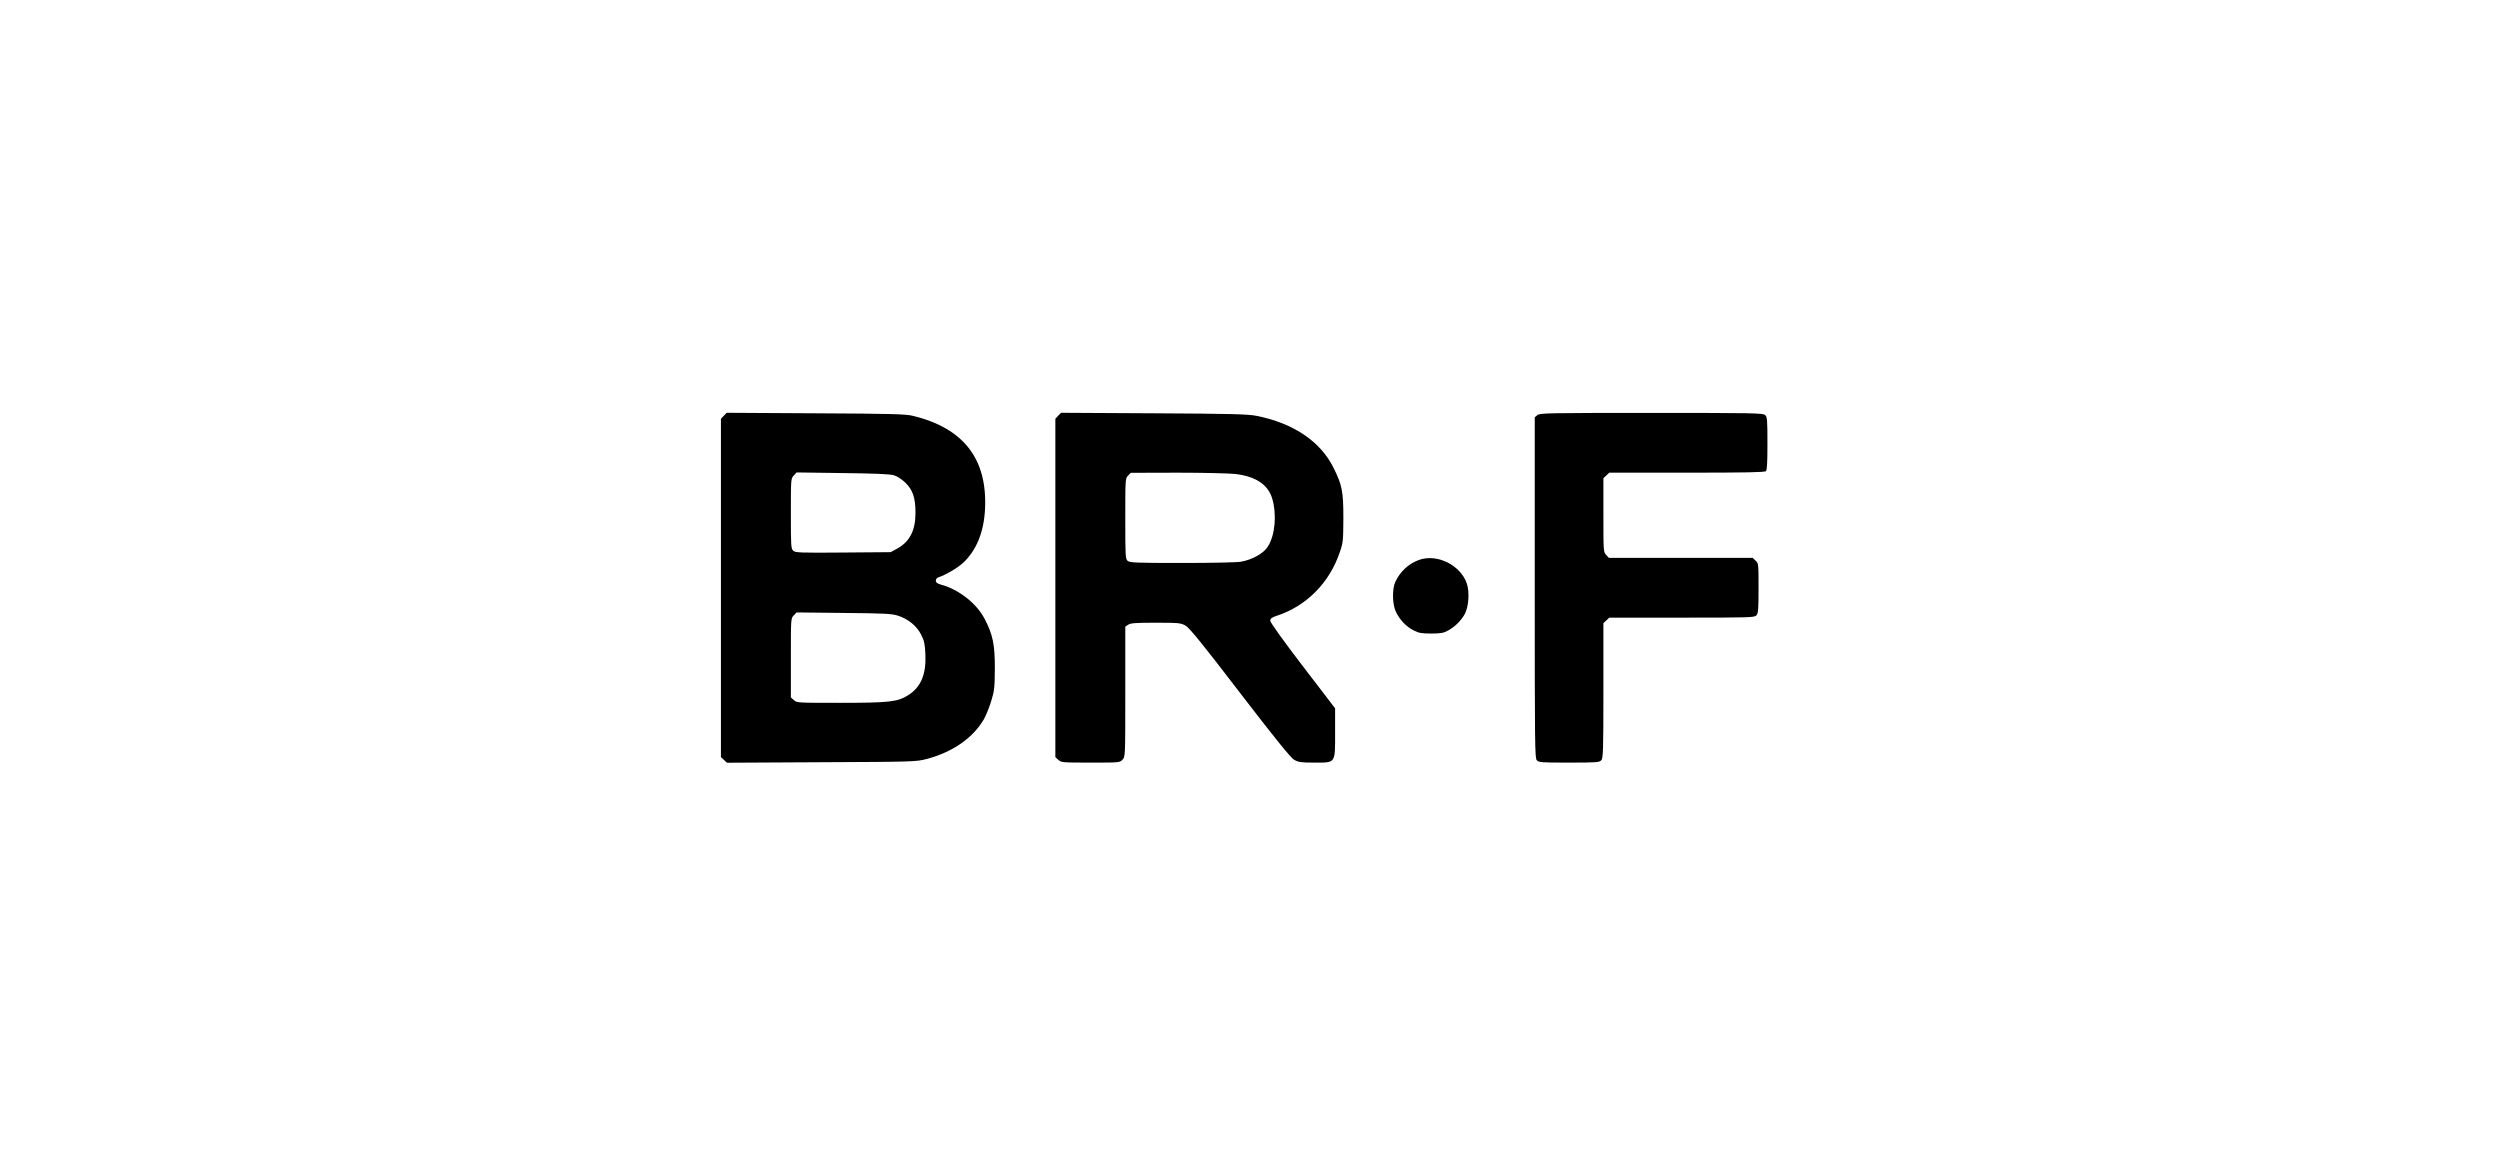
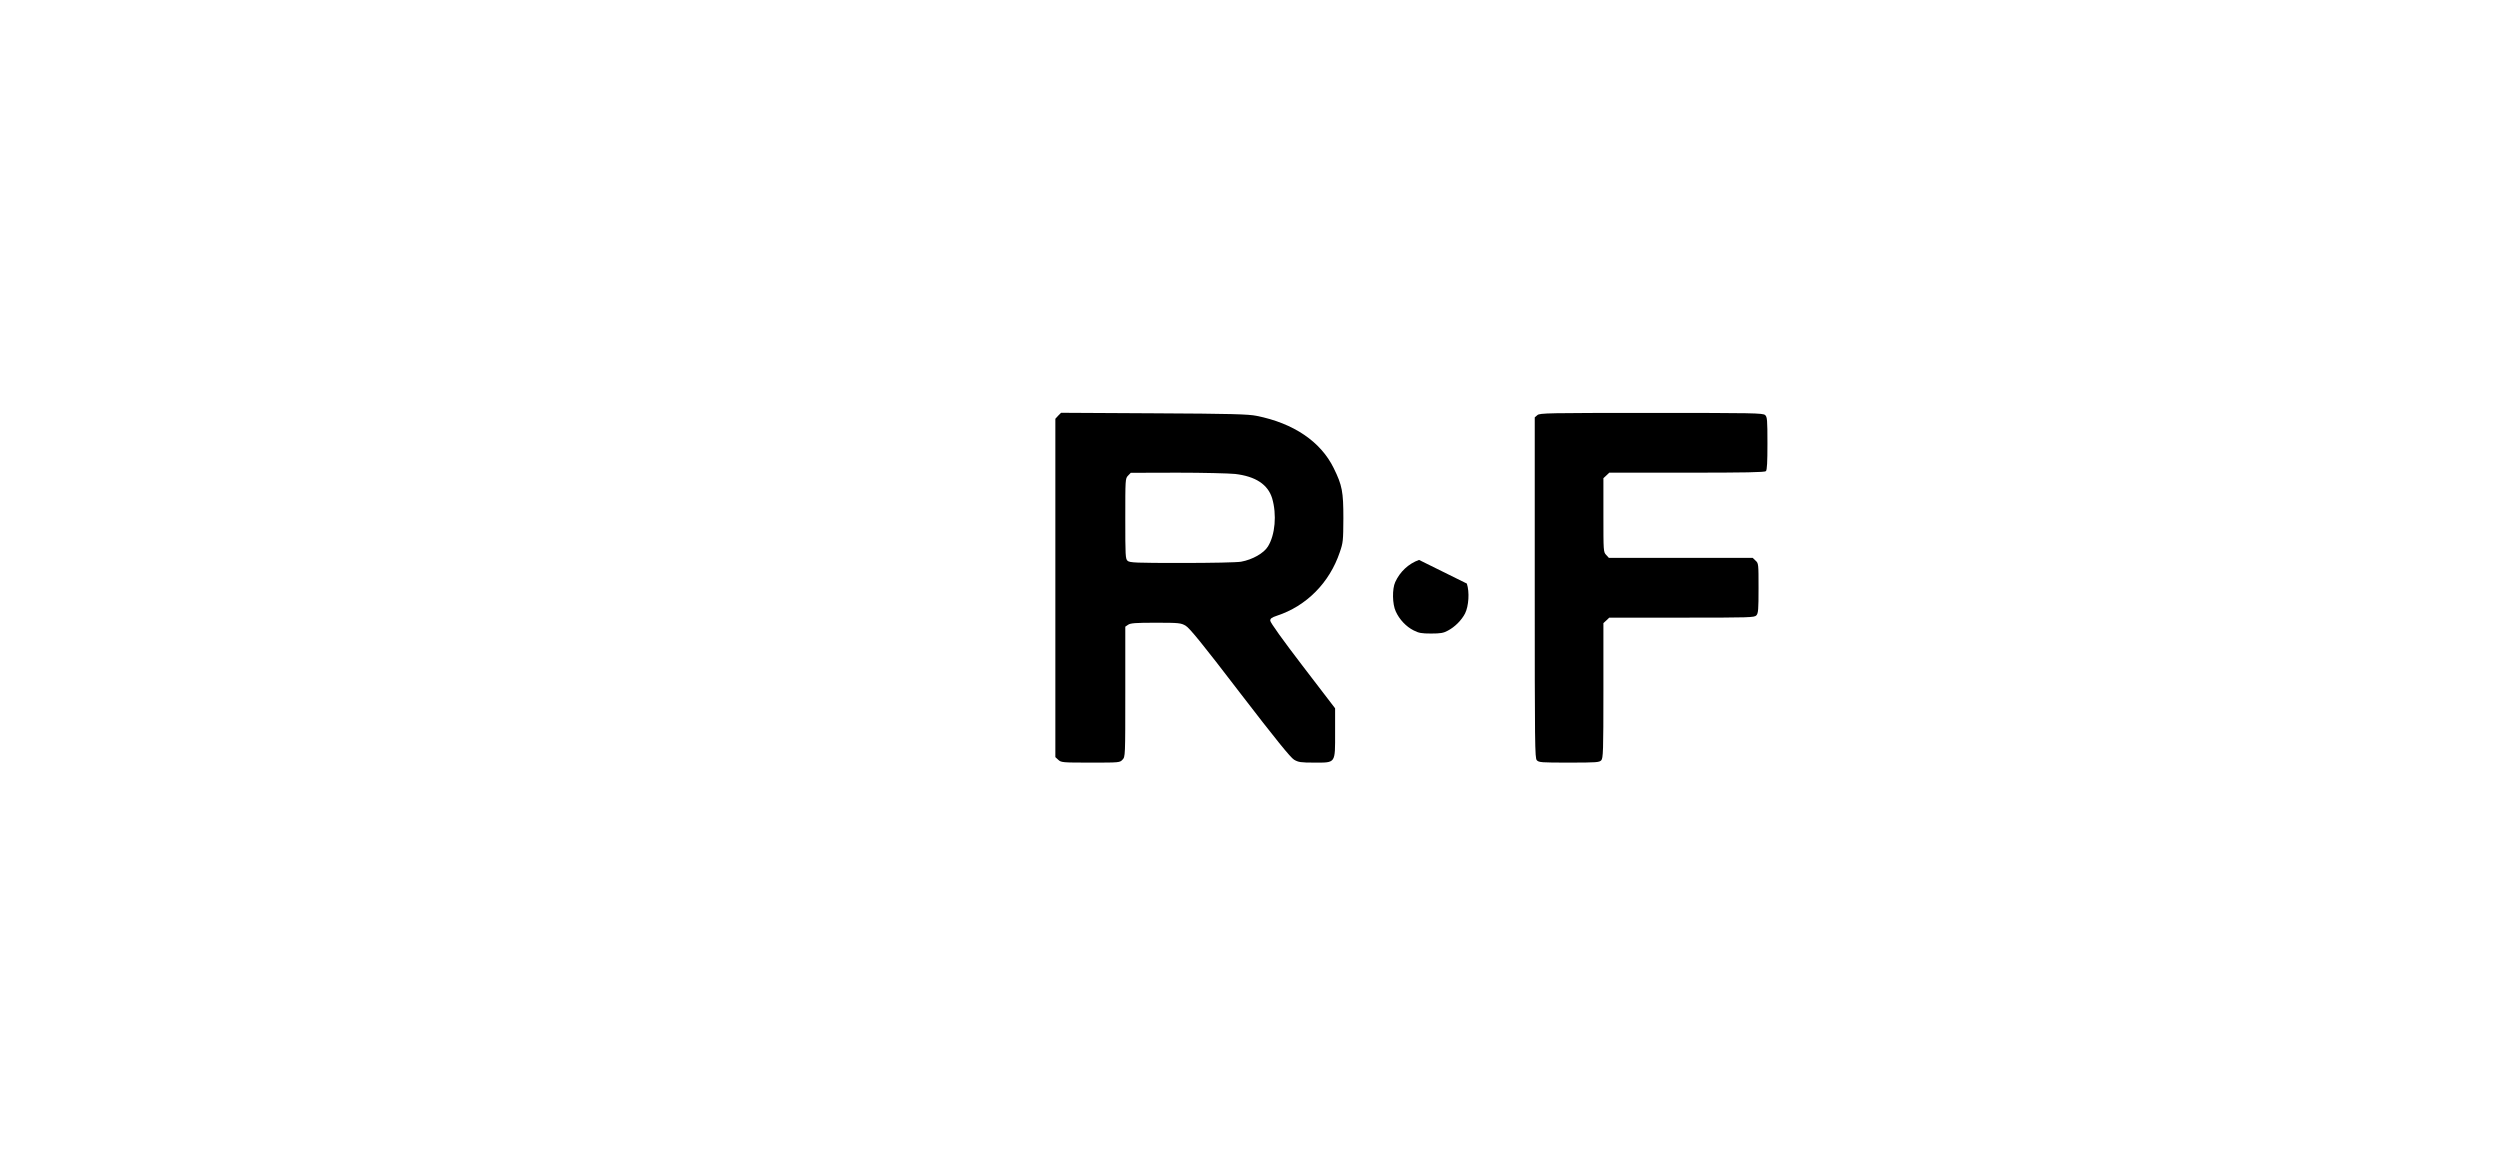
<svg xmlns="http://www.w3.org/2000/svg" width="430" height="200" viewBox="0 0 430 200" fill="none">
-   <path d="M124 72.028V130.227L124.525 130.708L125.028 131.19L141.3 131.102C157.135 131.036 157.616 131.015 159.344 130.555C163.871 129.374 167.392 126.903 169.252 123.666C169.601 123.032 170.17 121.632 170.498 120.56C171.045 118.767 171.089 118.264 171.111 114.983C171.132 110.871 170.761 109.122 169.339 106.409C167.961 103.785 164.877 101.357 161.881 100.57C161.203 100.373 160.962 100.198 160.962 99.87C160.962 99.629 161.137 99.389 161.356 99.323C162.646 98.886 164.615 97.749 165.599 96.852C167.939 94.708 169.23 91.537 169.426 87.535C169.842 78.939 165.752 73.646 157.026 71.525C155.823 71.219 153.351 71.153 140.294 71.088L124.984 71L124 72.028ZM153.723 81.739C154.335 81.914 155.079 82.417 155.735 83.029C157.004 84.276 157.463 85.632 157.463 88.234C157.463 91.209 156.479 93.156 154.357 94.337L153.198 94.971L145.018 95.037C137.582 95.102 136.817 95.058 136.445 94.73C136.051 94.38 136.029 93.943 136.029 88.344C136.029 82.395 136.029 82.307 136.532 81.782L137.013 81.258L144.887 81.367C150.464 81.433 153.045 81.542 153.723 81.739ZM154.423 105.885C156.194 106.453 157.66 107.634 158.425 109.143C158.972 110.193 159.081 110.718 159.169 112.533C159.322 116.033 158.382 118.242 156.129 119.62C154.379 120.713 152.892 120.888 144.581 120.888C137.145 120.888 137.035 120.888 136.532 120.407L136.029 119.948V113.146C136.029 106.431 136.029 106.366 136.51 105.863L137.013 105.338L145.106 105.425C152.126 105.491 153.351 105.556 154.423 105.885Z" fill="black" />
  <path d="M182.002 71.503L181.521 72.028V130.227L182.024 130.687C182.527 131.146 182.702 131.168 187.558 131.168C192.544 131.168 192.61 131.168 193.069 130.665C193.55 130.162 193.55 130.162 193.55 118.964V107.787L194.032 107.459C194.447 107.175 195.278 107.109 198.8 107.109C202.802 107.109 203.108 107.153 203.917 107.612C204.574 107.984 206.783 110.674 213.256 119.139C219.424 127.165 221.983 130.315 222.574 130.665C223.317 131.102 223.711 131.168 226.051 131.168C229.791 131.168 229.638 131.386 229.638 125.984V121.829L224.061 114.546C220.627 110.062 218.484 107.066 218.484 106.759C218.484 106.388 218.702 106.213 219.621 105.906C224.695 104.244 228.676 100.242 230.447 94.971C231.016 93.331 231.038 92.981 231.06 89.175C231.06 84.56 230.863 83.489 229.397 80.514C227.166 75.965 222.508 72.793 216.121 71.525C214.722 71.241 211.791 71.153 198.471 71.088L182.505 71L182.002 71.503ZM212.447 81.52C215.968 81.936 218.09 83.335 218.812 85.719C219.621 88.497 219.337 91.975 218.09 93.987C217.39 95.146 215.422 96.261 213.475 96.611C212.819 96.742 208.313 96.83 203.327 96.83C195.278 96.83 194.316 96.786 193.944 96.458C193.572 96.13 193.55 95.605 193.55 89.219C193.55 82.482 193.55 82.307 194.01 81.826L194.491 81.323L202.496 81.301C206.892 81.301 211.375 81.411 212.447 81.52Z" fill="black" />
  <path d="M264.435 71.394L263.976 71.787V101.073C263.976 128.171 263.998 130.38 264.326 130.752C264.676 131.146 265.113 131.168 269.881 131.168C274.627 131.168 275.086 131.124 275.414 130.774C275.742 130.402 275.786 129.265 275.786 118.767V107.175L276.289 106.716L276.792 106.235H289.281C301.069 106.235 301.769 106.213 302.097 105.841C302.425 105.491 302.469 104.835 302.469 101.16C302.469 97.005 302.469 96.895 301.966 96.436L301.463 95.955H276.727L276.267 95.452C275.786 94.949 275.786 94.818 275.786 88.606V82.242L276.289 81.782L276.792 81.301H290.134C300.216 81.301 303.541 81.236 303.738 81.039C303.934 80.842 304 79.486 304 76.271C304 72.159 303.956 71.722 303.606 71.394C303.234 71.044 301.572 71.022 284.053 71.022C266.141 71.022 264.872 71.044 264.435 71.394Z" fill="black" />
-   <path d="M244.073 96.305C242.258 96.961 240.792 98.339 239.983 100.111C239.436 101.292 239.48 103.916 240.07 105.163C240.683 106.541 241.864 107.787 243.132 108.422C244.029 108.881 244.488 108.968 246.151 108.968C247.769 108.968 248.294 108.881 249.038 108.465C250.241 107.831 251.378 106.694 251.99 105.513C252.625 104.244 252.778 101.838 252.296 100.373C251.225 97.202 247.179 95.189 244.073 96.305Z" fill="black" />
+   <path d="M244.073 96.305C242.258 96.961 240.792 98.339 239.983 100.111C239.436 101.292 239.48 103.916 240.07 105.163C240.683 106.541 241.864 107.787 243.132 108.422C244.029 108.881 244.488 108.968 246.151 108.968C247.769 108.968 248.294 108.881 249.038 108.465C250.241 107.831 251.378 106.694 251.99 105.513C252.625 104.244 252.778 101.838 252.296 100.373Z" fill="black" />
</svg>